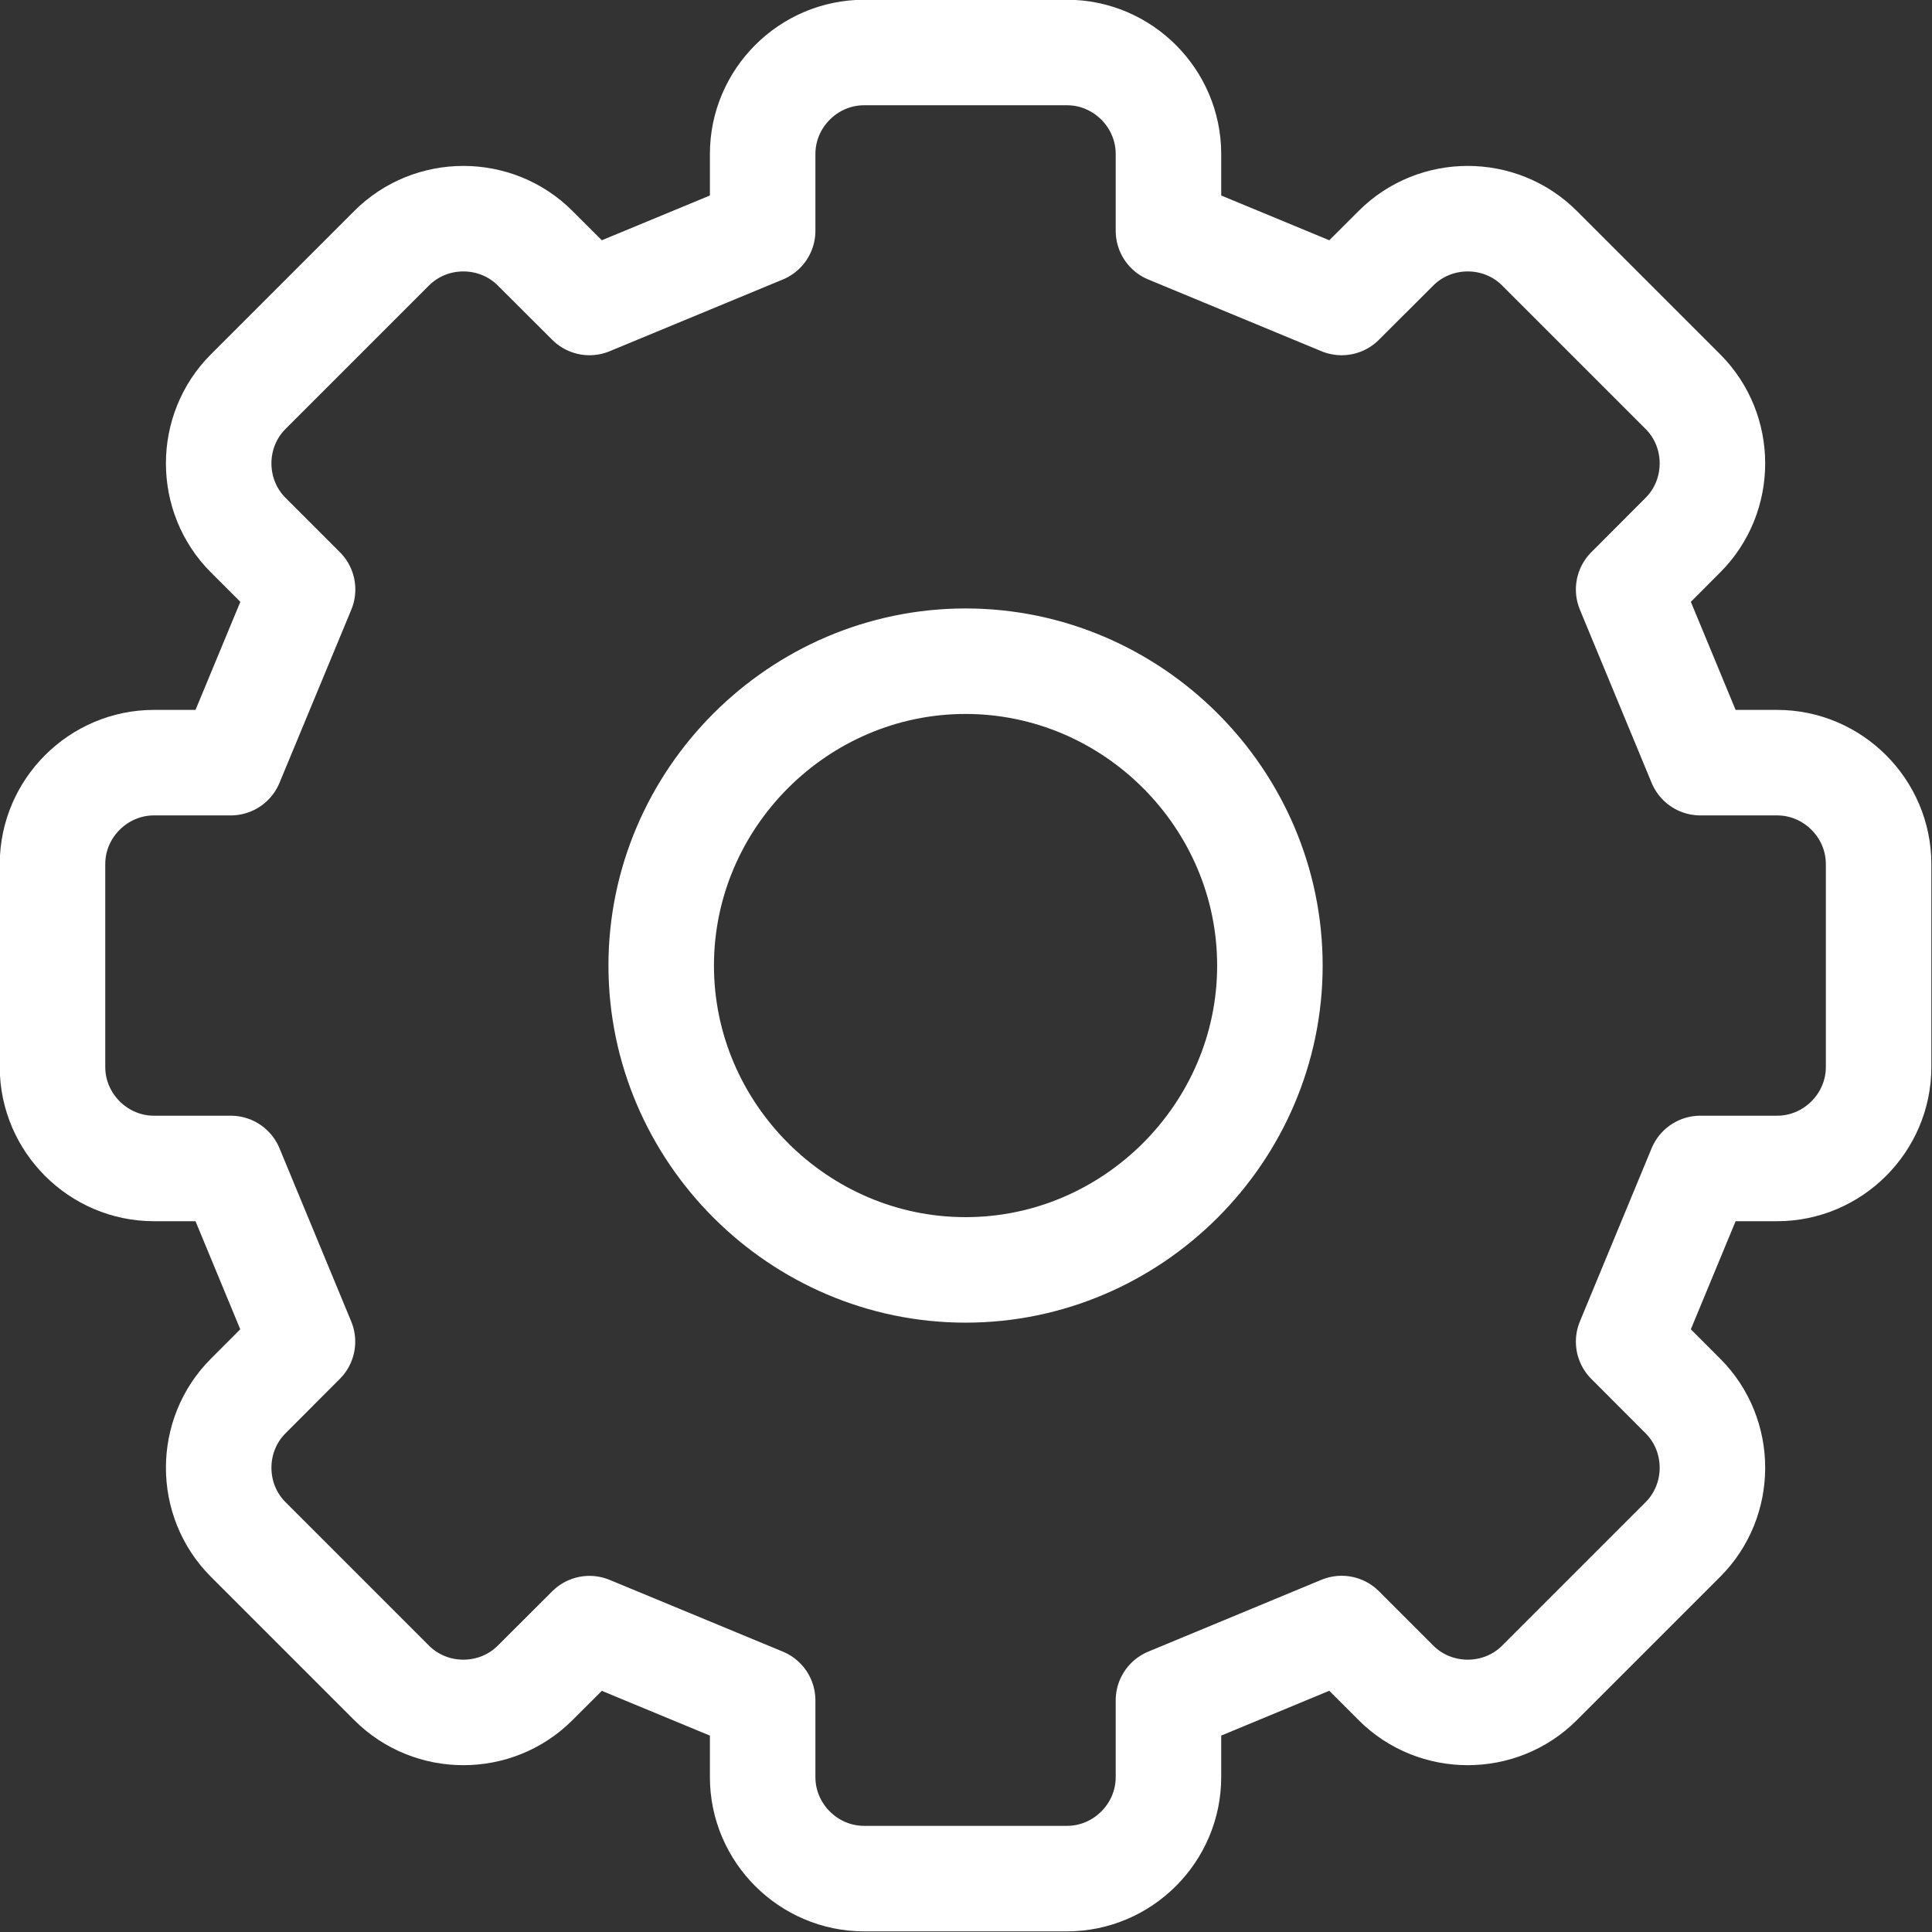
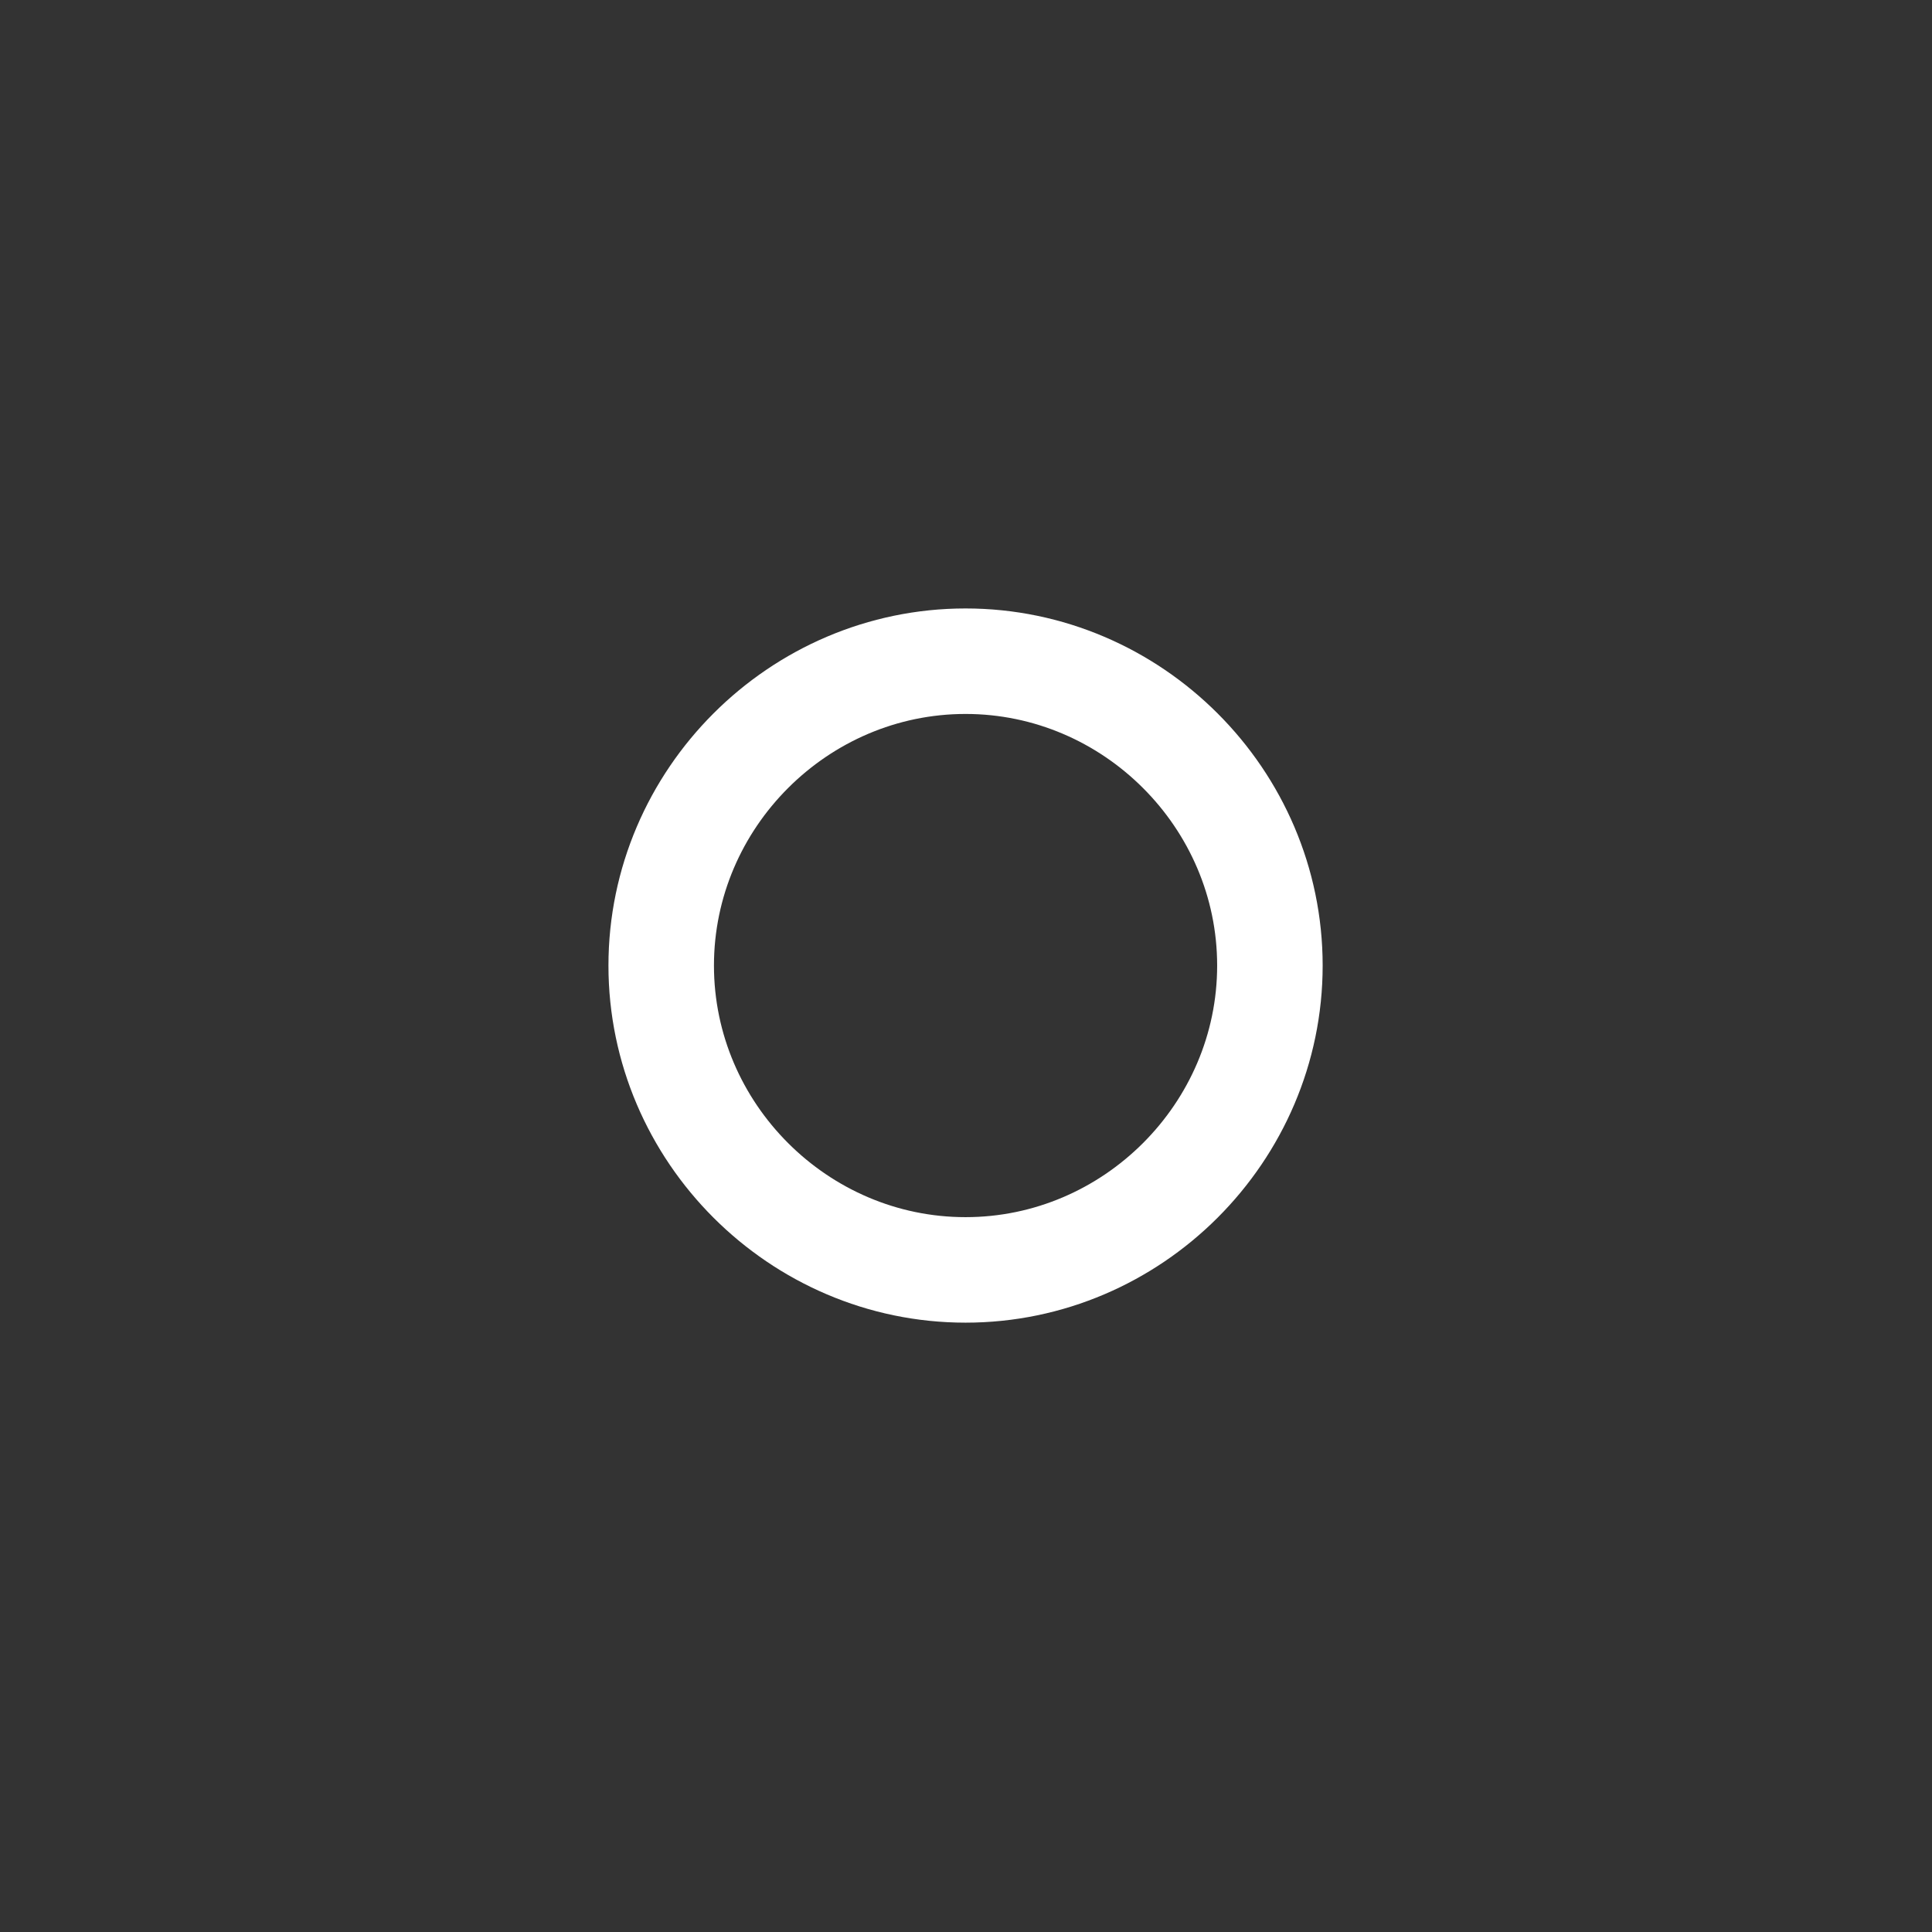
<svg xmlns="http://www.w3.org/2000/svg" width="100%" height="100%" viewBox="0 0 529 529" version="1.1" xml:space="preserve" style="fill-rule:evenodd;clip-rule:evenodd;stroke-linecap:round;stroke-linejoin:round;">
  <rect x="0" y="0" width="529" height="529" fill="#333333" stroke="none" />
  <g transform="matrix(1,0,0,1,14.375,14.375)">
    <g transform="matrix(27.778,0,0,27.778,-83.333,-83.333)">
-       <path d="M21,13L21,11C21,10.451 20.549,10 20,10L19.243,10L18.536,8.293L19.071,7.757C19.459,7.369 19.459,6.731 19.071,6.343L17.657,4.929C17.269,4.541 16.631,4.541 16.243,4.929L15.707,5.464L14,4.757L14,4C14,3.451 13.549,3 13,3L11,3C10.451,3 10,3.451 10,4L10,4.757L8.293,5.464L7.757,4.929C7.369,4.541 6.731,4.541 6.343,4.929L4.929,6.343C4.541,6.731 4.541,7.369 4.929,7.757L5.465,8.293L4.757,10L4,10C3.451,10 3,10.451 3,11L3,13C3,13.549 3.451,14 4,14L4.757,14L5.464,15.707L4.929,16.243C4.541,16.631 4.541,17.269 4.929,17.657L6.343,19.071C6.731,19.459 7.369,19.459 7.757,19.071L8.293,18.536L10,19.243L10,20C10,20.549 10.451,21 11,21L13,21C13.549,21 14,20.549 14,20L14,19.243L15.707,18.535L16.243,19.071C16.631,19.459 17.269,19.459 17.657,19.071L19.071,17.657C19.459,17.269 19.459,16.631 19.071,16.243L18.536,15.707L19.243,14L20,14C20.549,14 21,13.549 21,13Z" style="fill:none;fill-rule:nonzero;stroke:white;stroke-width:1.04px;" />
-     </g>
+       </g>
    <g transform="matrix(27.778,0,0,27.778,-83.333,-83.333)">
      <path d="M12,15C13.646,15 15,13.646 15,12C15,10.354 13.646,9 12,9C10.354,9 9,10.354 9,12C9,13.646 10.354,15 12,15Z" style="fill:none;fill-rule:nonzero;stroke:white;stroke-width:1.04px;" />
    </g>
  </g>
</svg>